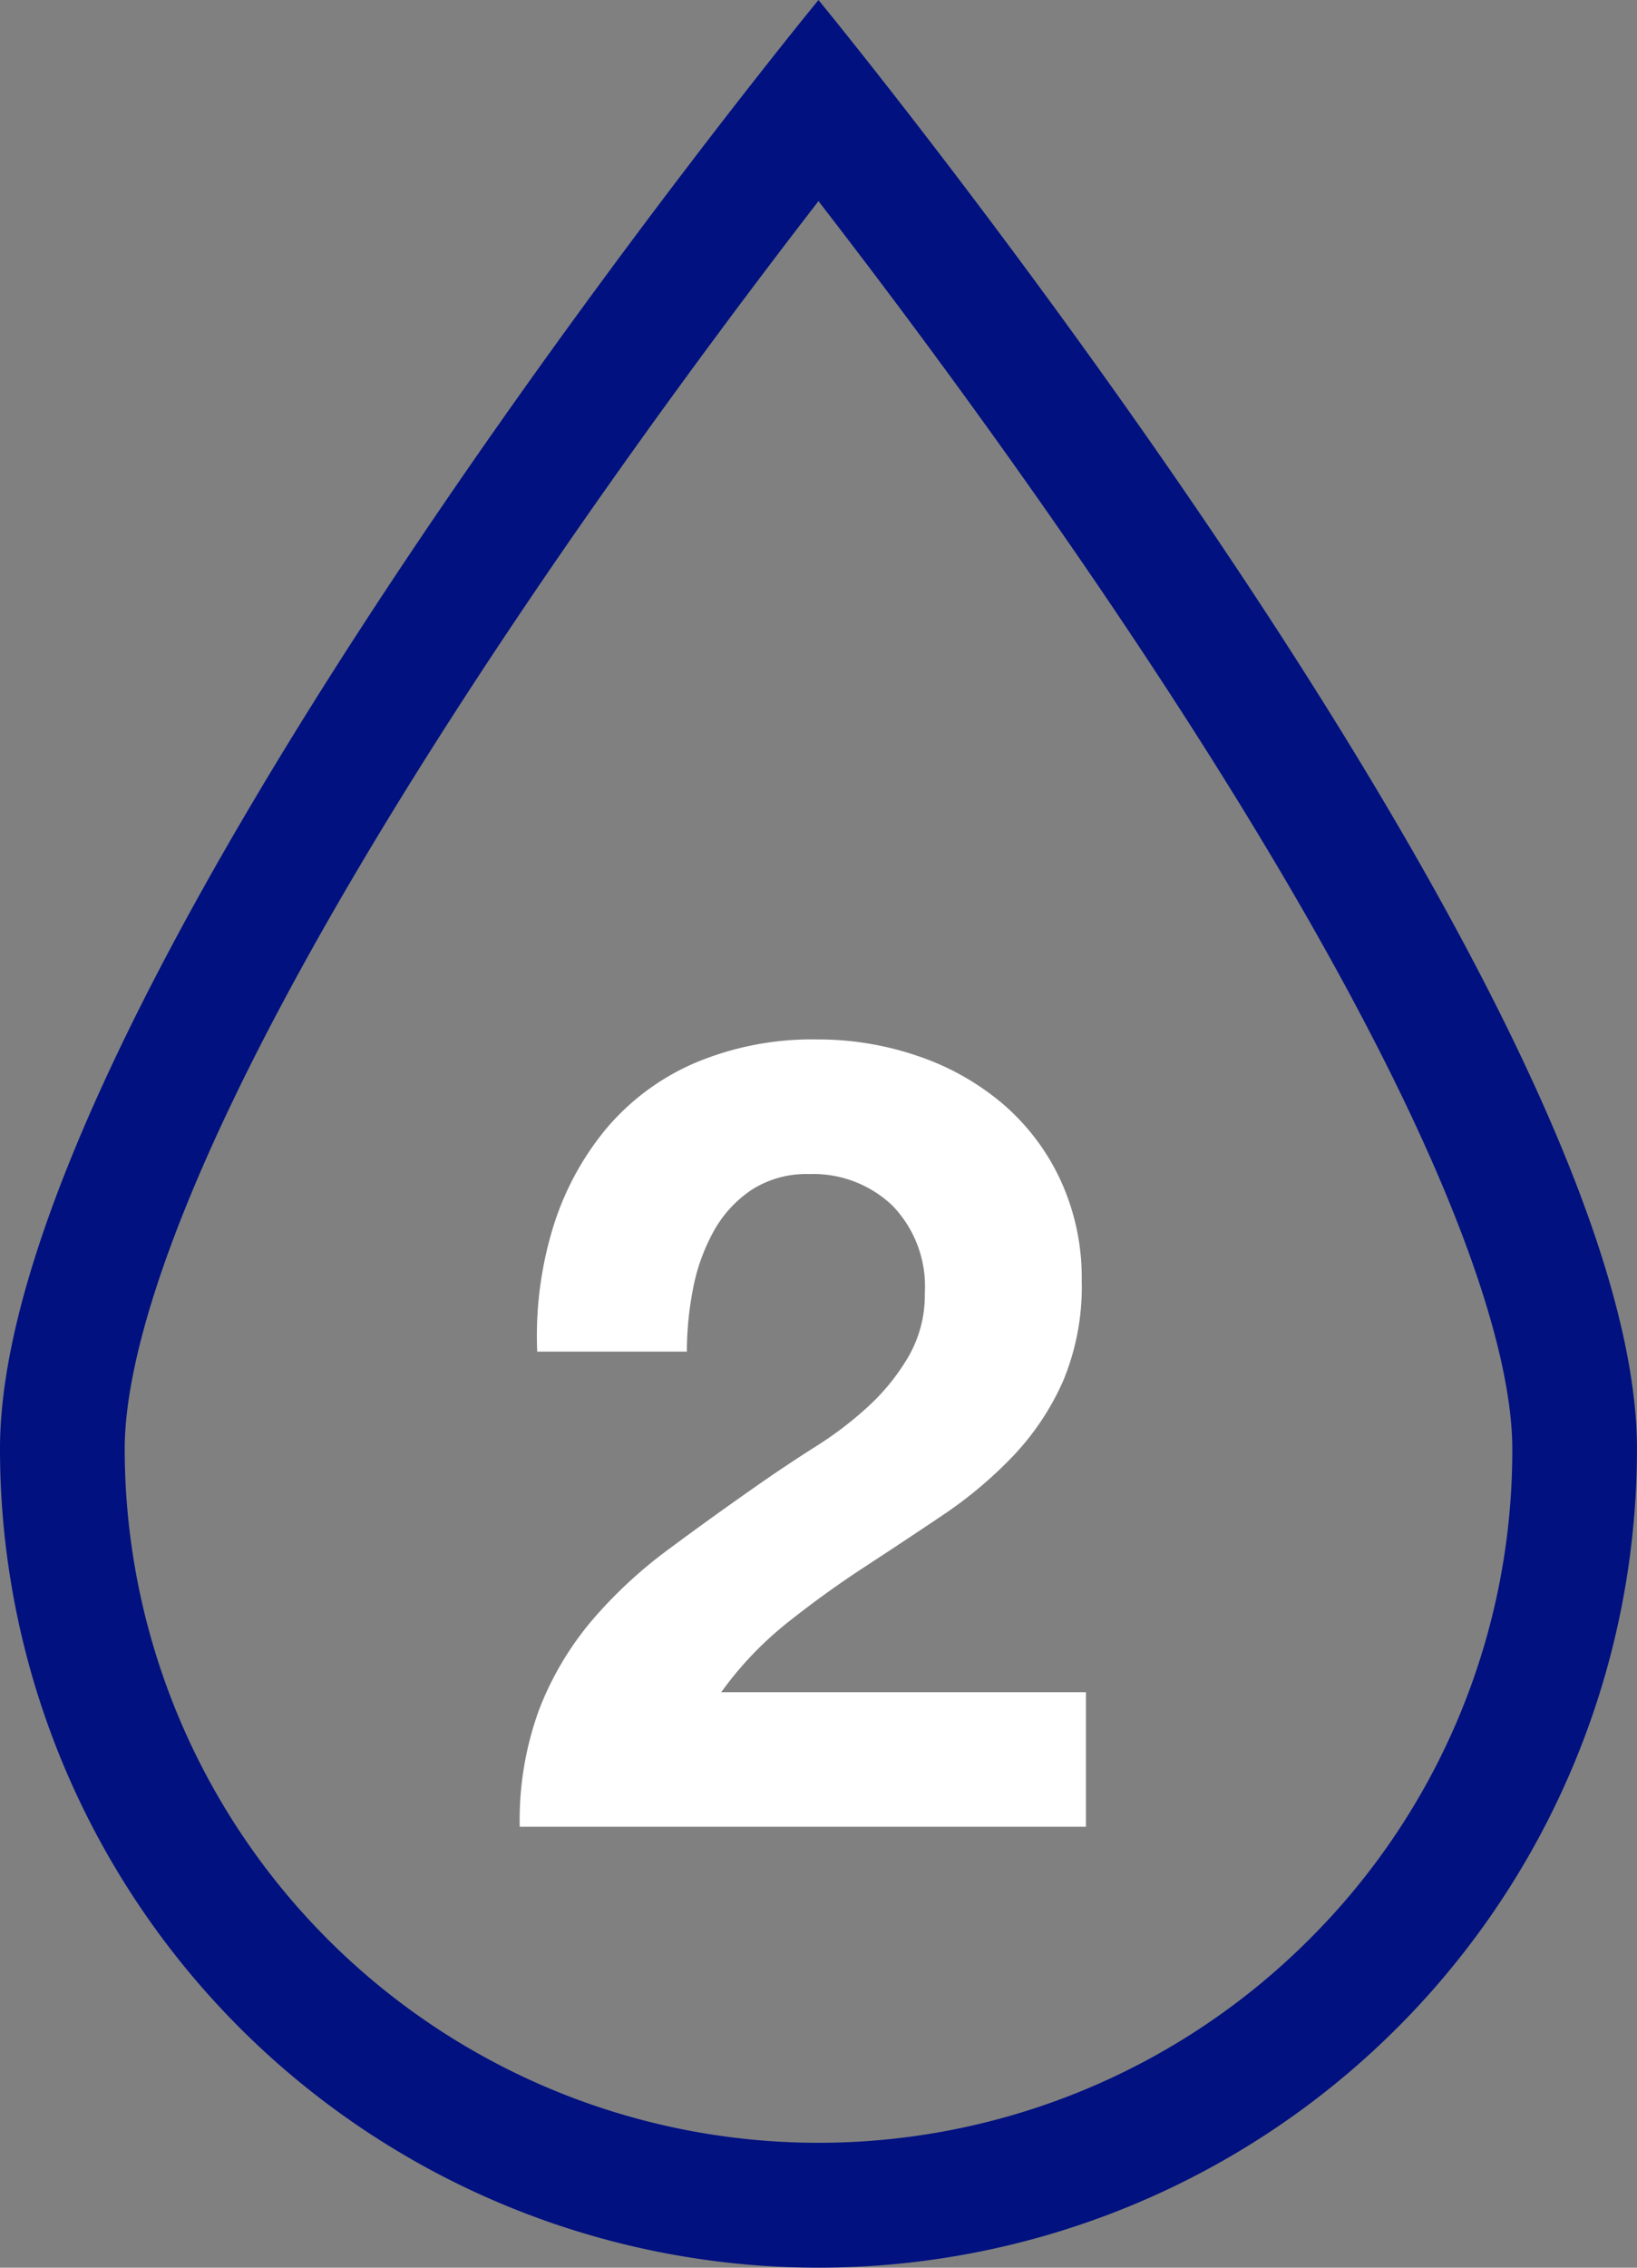
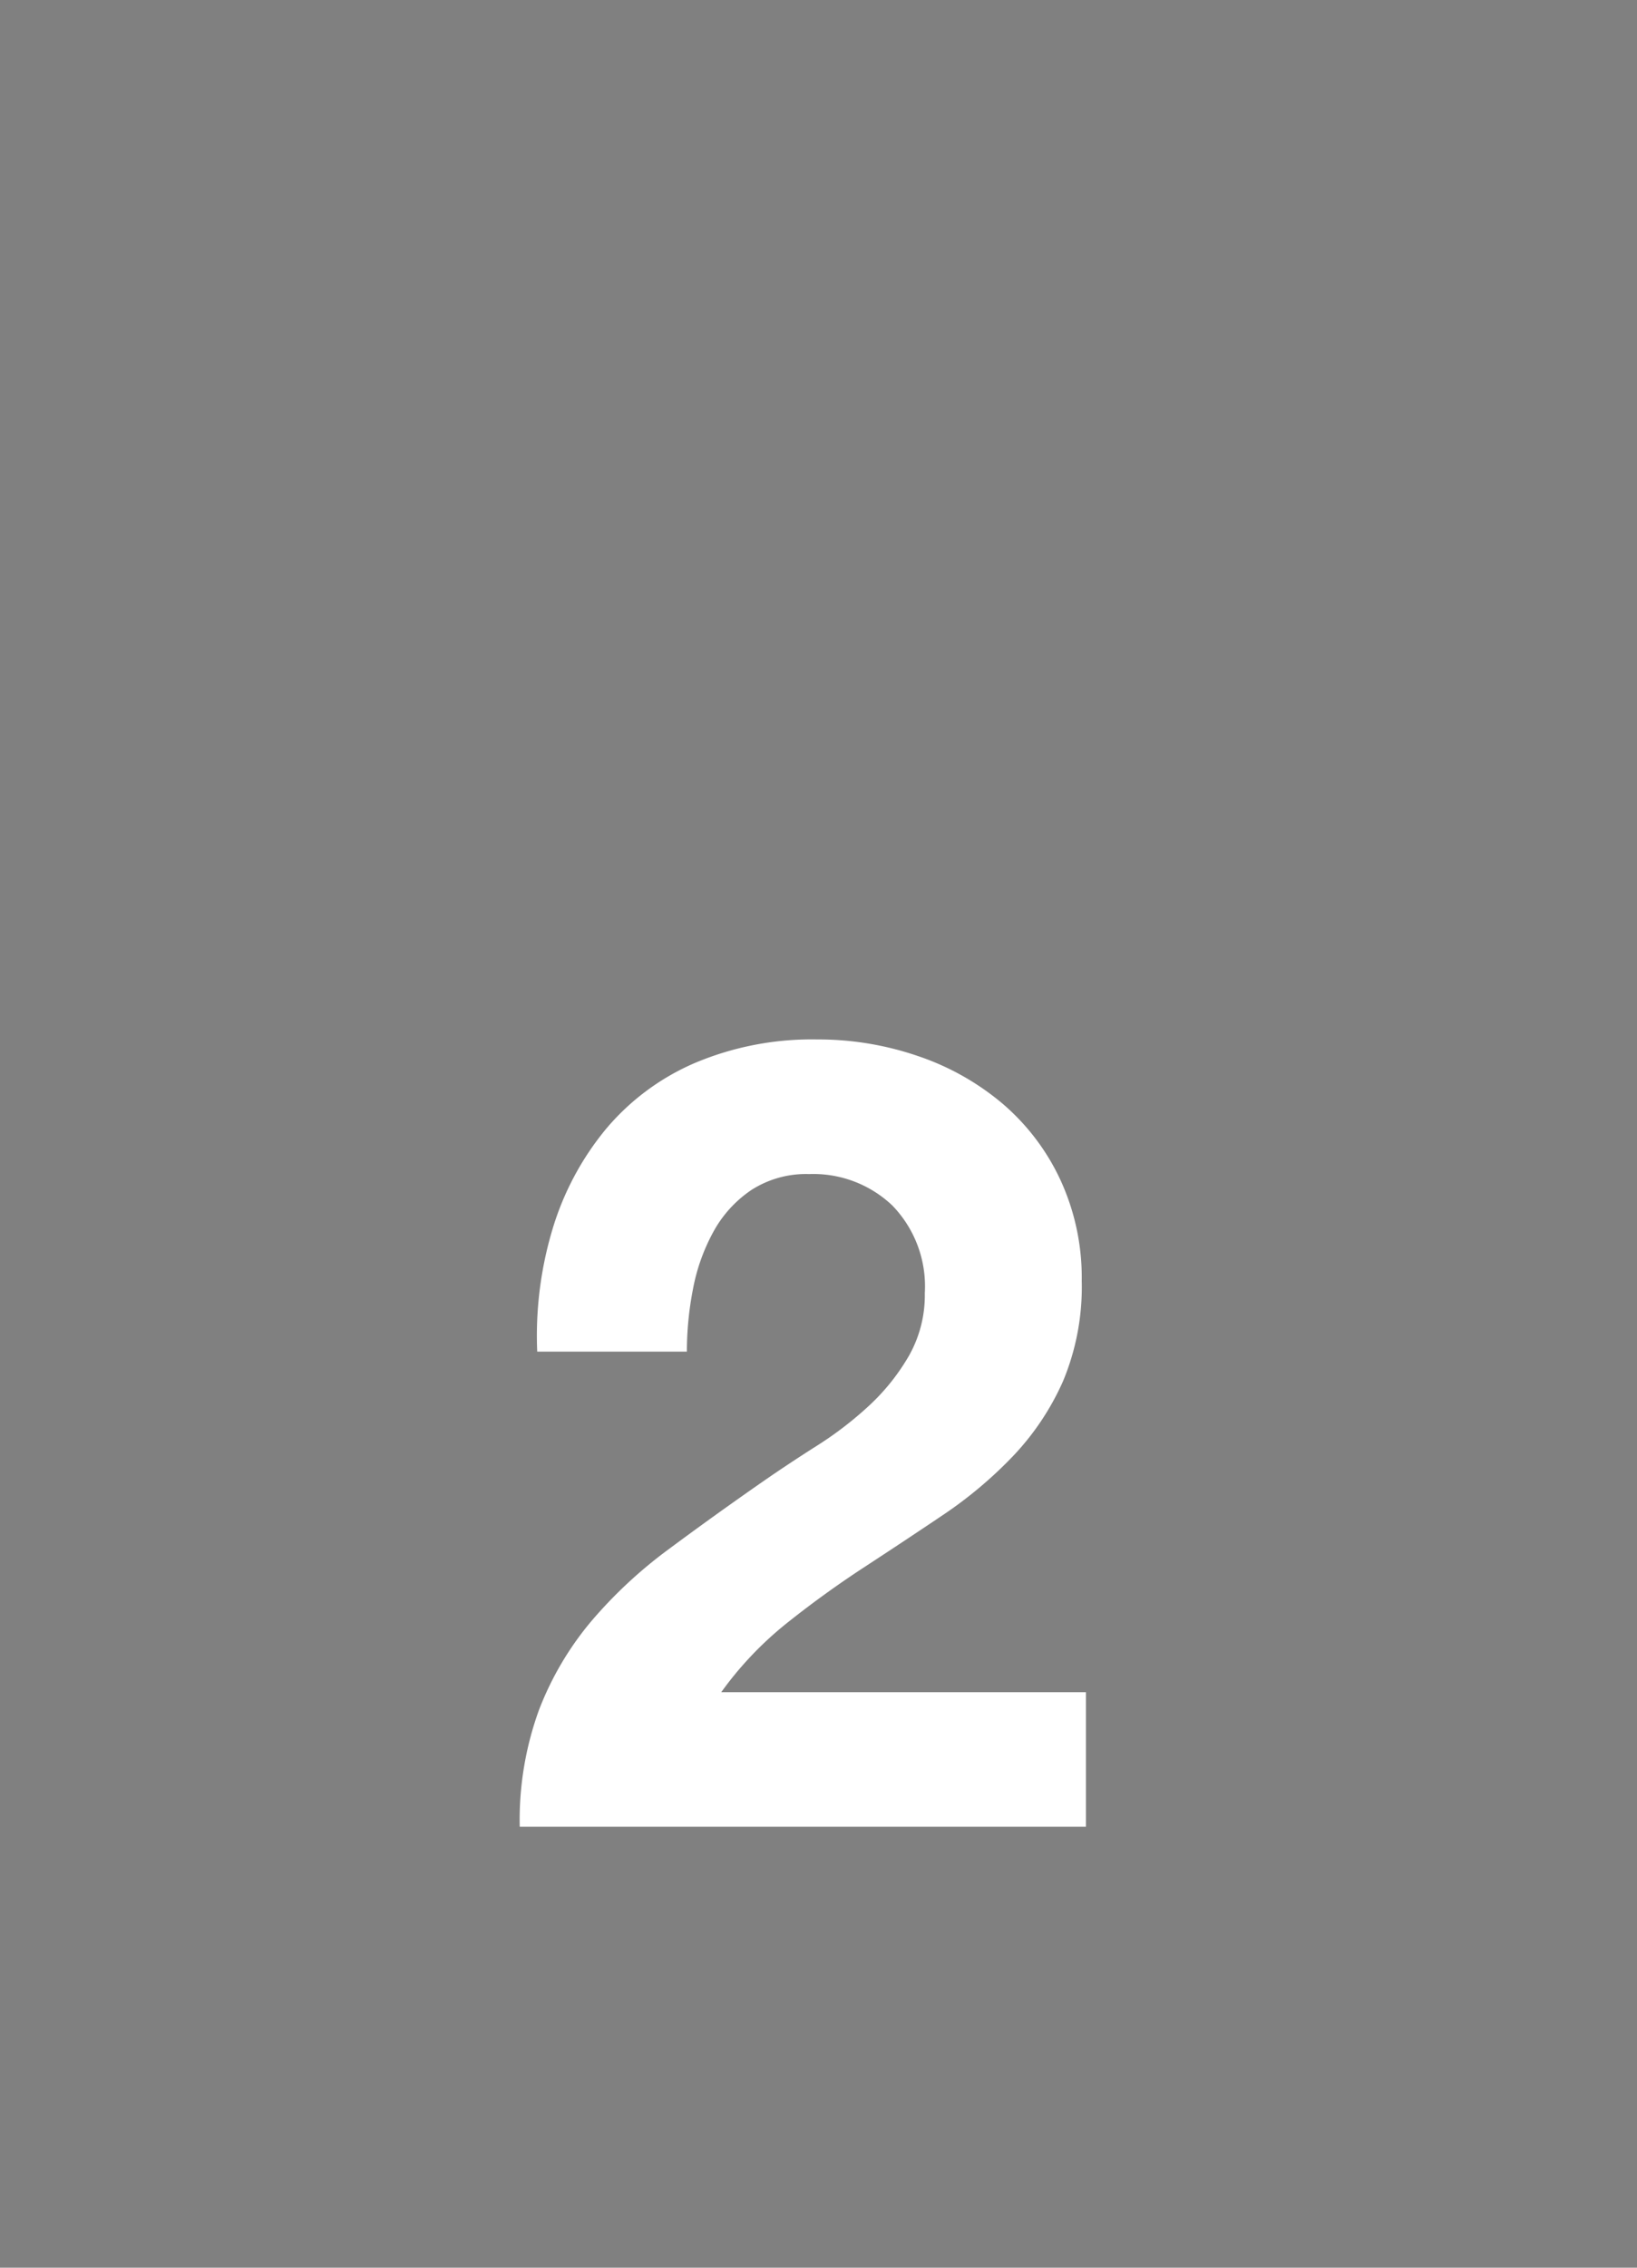
<svg xmlns="http://www.w3.org/2000/svg" viewBox="0 0 39.381 54.527" height="54.527" width="39.381" data-name="2drophollow" id="_2drophollow">
  <rect x="0" y="0" width="39.381" height="54.527" fill="#808080" stroke="none" />
-   <path fill="#011180" transform="translate(0 20)" d="M19.69-15.164c-1.873,2.422-4.638,6.119-7.379,10.213C4.21,7.154,3,12.643,3,14.837a16.691,16.691,0,0,0,28.492,11.8,16.581,16.581,0,0,0,4.889-11.8c0-2.194-1.21-7.683-9.312-19.788-2.74-4.094-5.506-7.791-7.379-10.213m0-4.836s19.69,23.962,19.69,34.837A19.69,19.69,0,0,1,0,14.837C0,3.962,19.69-20,19.69-20Z" id="drop" />
  <path fill="#fff" transform="translate(9.995 15.989)" d="M2.929,16.511h3.6a7.889,7.889,0,0,1,.146-1.5,4.645,4.645,0,0,1,.49-1.378,2.869,2.869,0,0,1,.914-1.007,2.431,2.431,0,0,1,1.392-.384,2.761,2.761,0,0,1,2,.755,2.793,2.793,0,0,1,.782,2.107,2.956,2.956,0,0,1-.384,1.511,5.152,5.152,0,0,1-.954,1.193,8.637,8.637,0,0,1-1.259.967q-.689.437-1.3.861Q7.17,20.461,6.1,21.256a11.014,11.014,0,0,0-1.869,1.736,7.476,7.476,0,0,0-1.259,2.134,7.736,7.736,0,0,0-.464,2.81H16.129V24.7H7.356a8.4,8.4,0,0,1,1.59-1.67q.9-.716,1.855-1.339t1.9-1.259a10.138,10.138,0,0,0,1.683-1.418,6.335,6.335,0,0,0,1.193-1.789,5.877,5.877,0,0,0,.451-2.412,5.607,5.607,0,0,0-.517-2.439,5.413,5.413,0,0,0-1.392-1.829,6.247,6.247,0,0,0-2.028-1.14,7.387,7.387,0,0,0-2.425-.4,7.228,7.228,0,0,0-2.955.57,5.764,5.764,0,0,0-2.134,1.59A6.879,6.879,0,0,0,3.3,13.556,8.9,8.9,0,0,0,2.929,16.511Z" data-name="Path 321" id="Path_321" />
</svg>